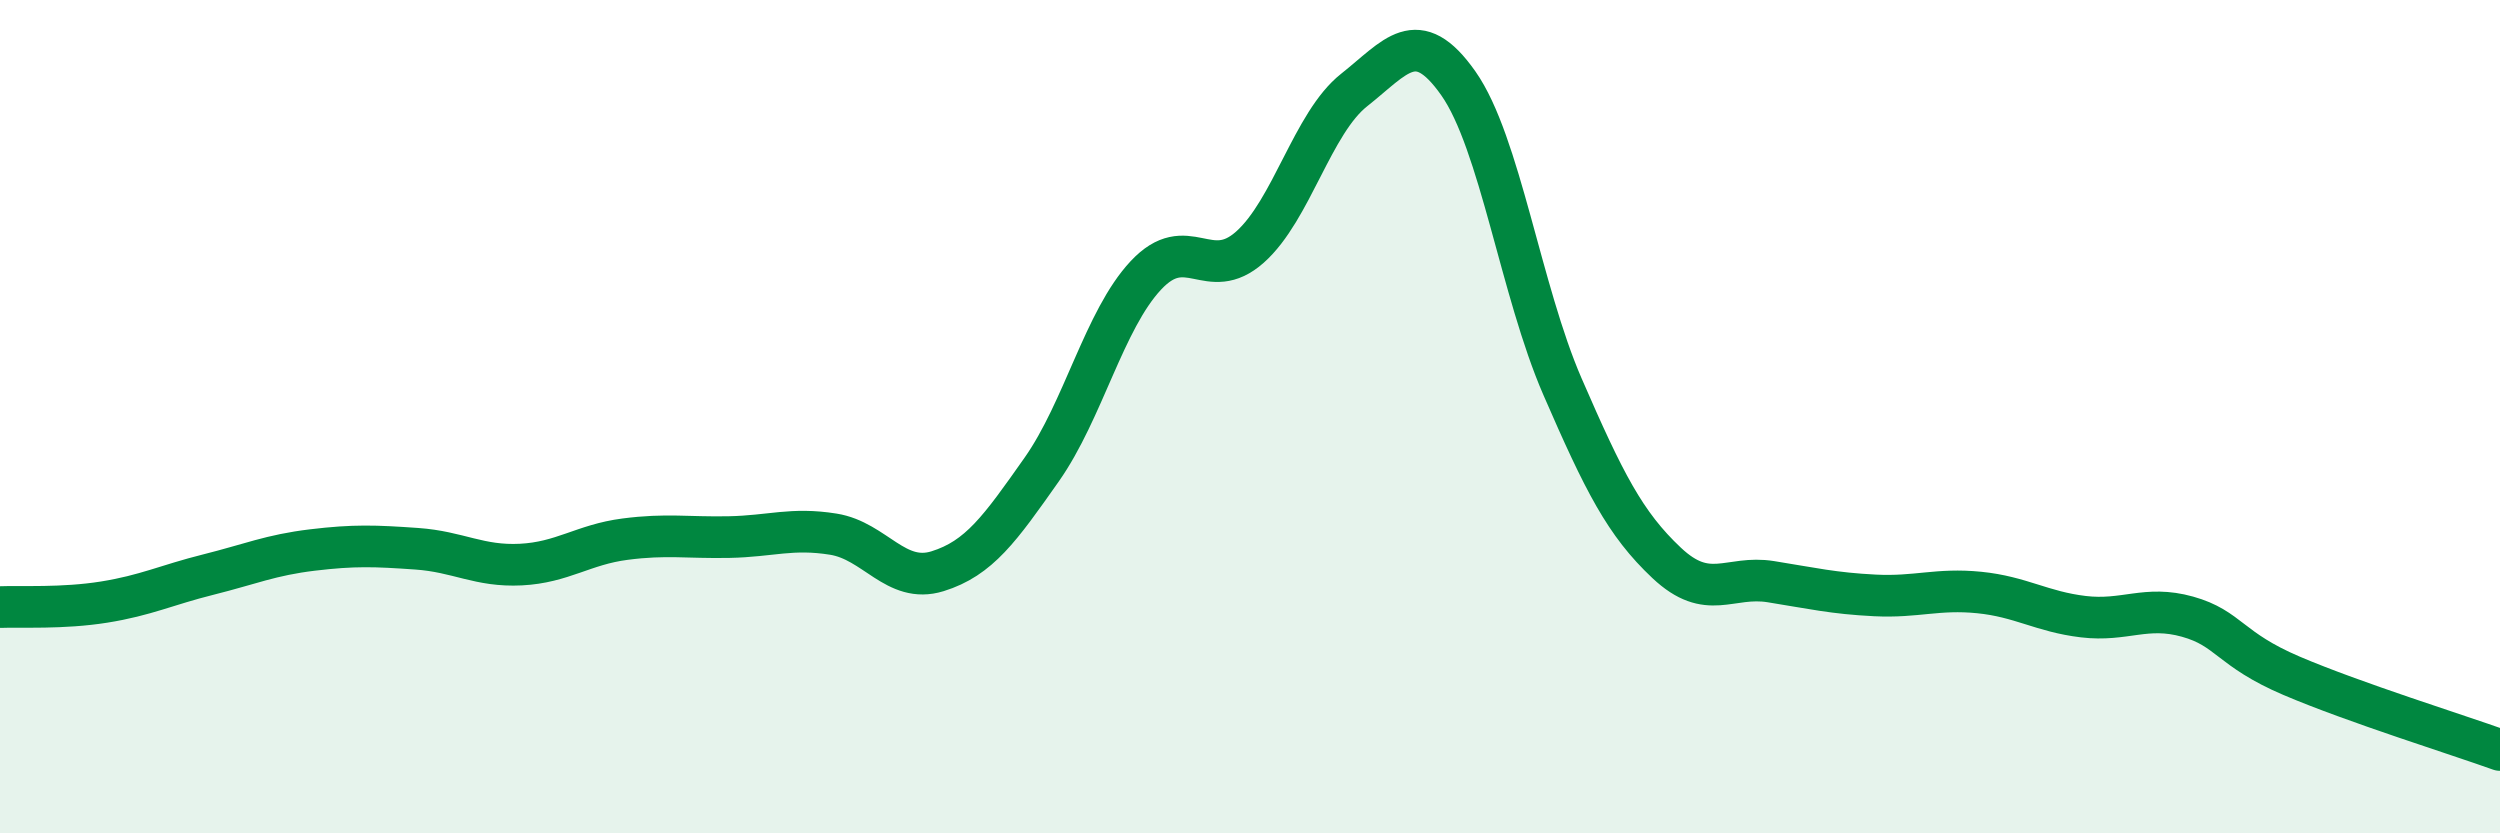
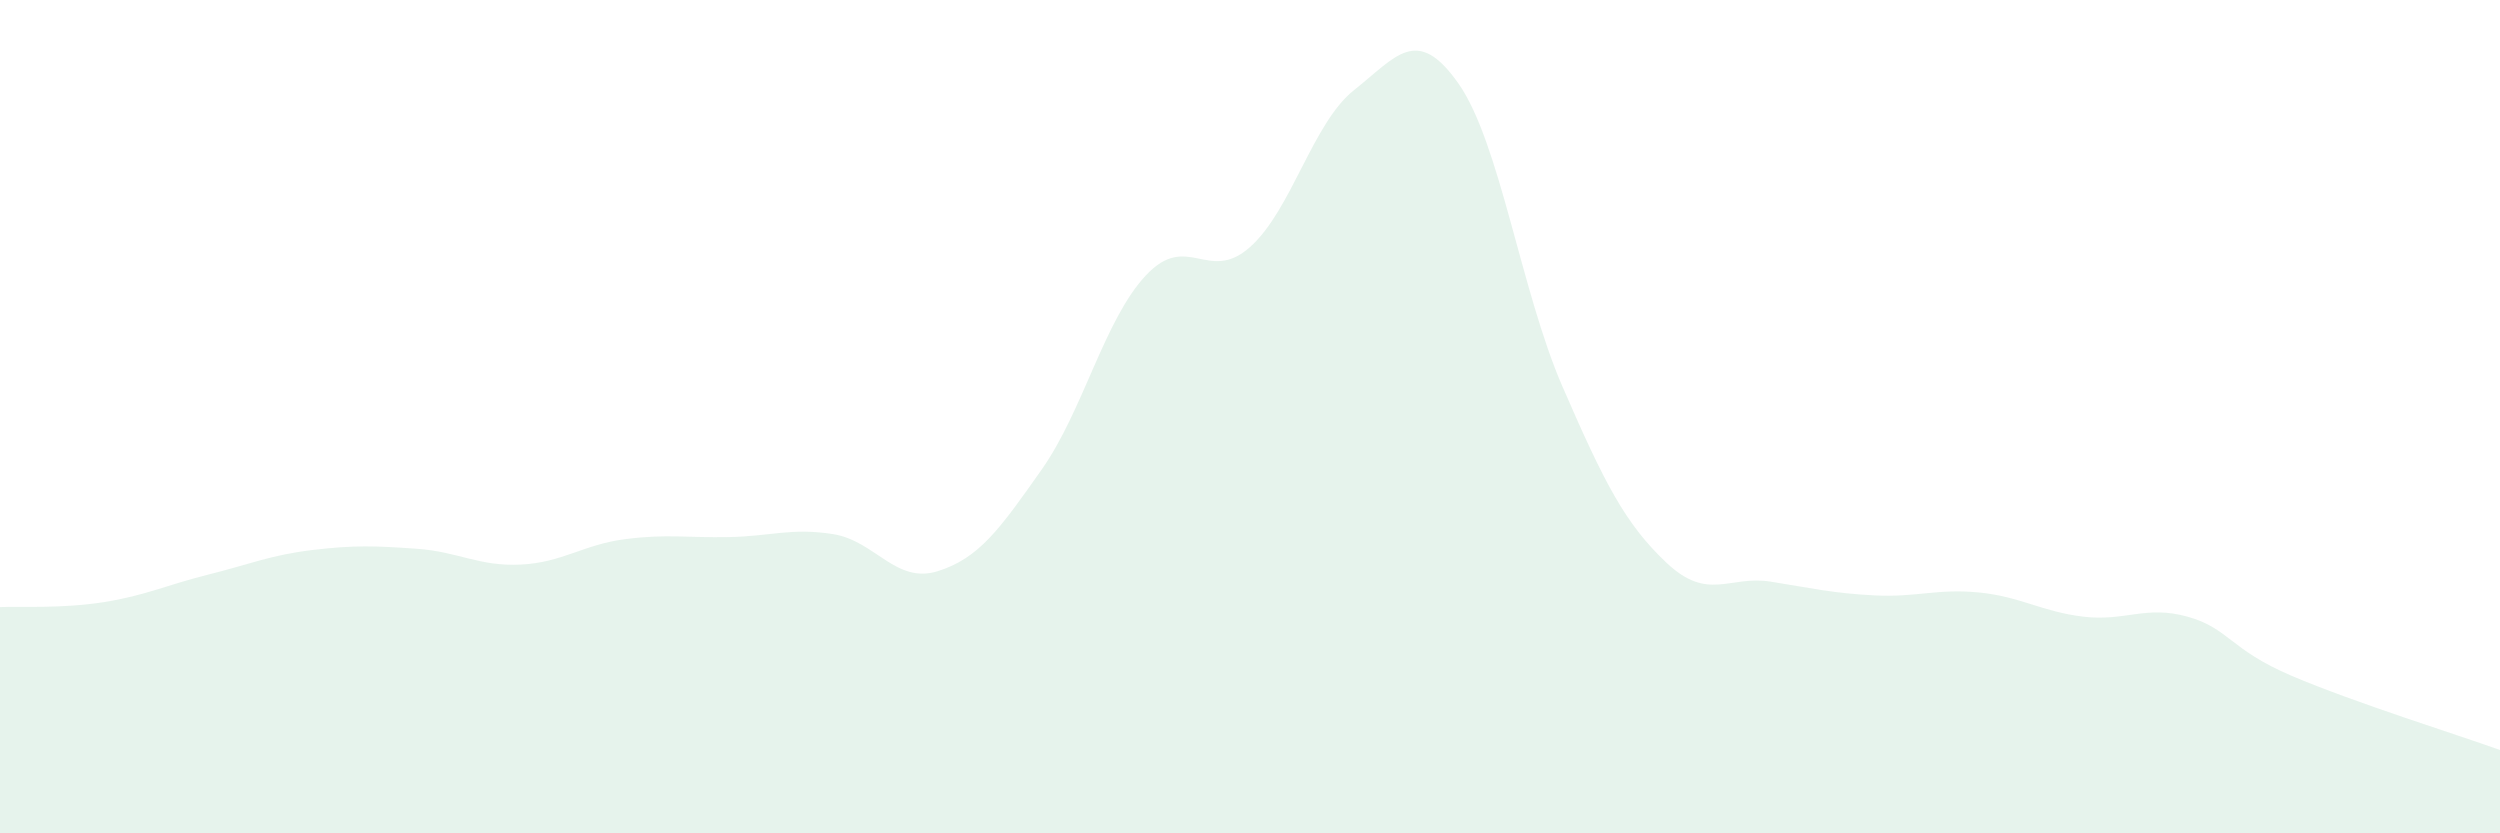
<svg xmlns="http://www.w3.org/2000/svg" width="60" height="20" viewBox="0 0 60 20">
  <path d="M 0,14.57 C 0.5,14.55 1.5,14.61 2.5,14.45 C 3.5,14.29 4,14.04 5,13.79 C 6,13.54 6.5,13.32 7.5,13.2 C 8.5,13.08 9,13.1 10,13.17 C 11,13.24 11.5,13.6 12.5,13.55 C 13.5,13.5 14,13.07 15,12.94 C 16,12.81 16.5,12.91 17.5,12.89 C 18.5,12.87 19,12.66 20,12.82 C 21,12.98 21.5,14.02 22.5,13.71 C 23.5,13.4 24,12.69 25,11.27 C 26,9.85 26.5,7.68 27.5,6.61 C 28.5,5.54 29,6.82 30,5.93 C 31,5.04 31.5,2.95 32.5,2.16 C 33.5,1.37 34,0.58 35,2 C 36,3.42 36.5,6.98 37.5,9.28 C 38.5,11.58 39,12.57 40,13.51 C 41,14.45 41.5,13.8 42.5,13.96 C 43.5,14.12 44,14.24 45,14.29 C 46,14.34 46.5,14.12 47.5,14.22 C 48.5,14.32 49,14.68 50,14.8 C 51,14.92 51.5,14.52 52.5,14.8 C 53.5,15.08 53.5,15.58 55,16.22 C 56.5,16.86 59,17.64 60,18L60 20L0 20Z" fill="#008740" opacity="0.1" stroke-linecap="round" stroke-linejoin="round" />
-   <path d="M 0,14.57 C 0.5,14.55 1.5,14.61 2.5,14.45 C 3.5,14.29 4,14.04 5,13.79 C 6,13.54 6.5,13.32 7.5,13.2 C 8.5,13.08 9,13.1 10,13.17 C 11,13.24 11.5,13.6 12.5,13.55 C 13.5,13.5 14,13.07 15,12.94 C 16,12.81 16.5,12.91 17.5,12.89 C 18.5,12.87 19,12.66 20,12.82 C 21,12.98 21.5,14.02 22.5,13.71 C 23.5,13.4 24,12.69 25,11.27 C 26,9.85 26.5,7.68 27.5,6.61 C 28.5,5.54 29,6.82 30,5.93 C 31,5.04 31.5,2.95 32.5,2.16 C 33.5,1.37 34,0.58 35,2 C 36,3.42 36.5,6.98 37.5,9.28 C 38.5,11.58 39,12.57 40,13.51 C 41,14.45 41.5,13.8 42.5,13.96 C 43.5,14.12 44,14.24 45,14.29 C 46,14.34 46.5,14.12 47.5,14.22 C 48.5,14.32 49,14.68 50,14.8 C 51,14.92 51.5,14.52 52.5,14.8 C 53.5,15.08 53.5,15.58 55,16.22 C 56.5,16.86 59,17.64 60,18" stroke="#008740" stroke-width="1" fill="none" stroke-linecap="round" stroke-linejoin="round" />
</svg>